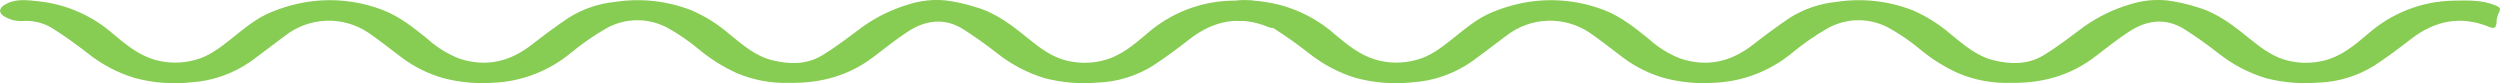
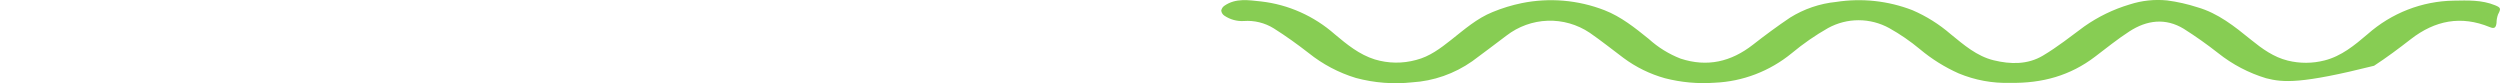
<svg xmlns="http://www.w3.org/2000/svg" width="391" height="13" viewBox="0 0 391 13" fill="none">
  <g clip-path="url(#clip0_8882_654)">
-     <path d="M123.378 12.96C120.626 13.042 117.888 12.538 115.337 11.478C113.155 10.507 111.114 9.232 109.272 7.69C107.775 6.444 106.169 5.341 104.475 4.396C103.006 3.588 101.364 3.165 99.697 3.163C98.029 3.161 96.387 3.58 94.915 4.384C92.912 5.522 91.011 6.838 89.233 8.317C85.794 11.134 81.568 12.753 77.168 12.938C74.559 13.125 71.937 12.888 69.4 12.236C67.071 11.589 64.875 10.515 62.92 9.065C61.16 7.747 59.438 6.372 57.631 5.124C55.679 3.82 53.383 3.163 51.053 3.243C48.724 3.322 46.475 4.134 44.612 5.568C42.825 6.898 41.065 8.267 39.263 9.575C36.473 11.533 33.215 12.676 29.838 12.88C26.898 13.194 23.926 12.962 21.067 12.194C18.377 11.379 15.862 10.051 13.654 8.279C11.899 6.915 10.087 5.614 8.212 4.433C6.805 3.565 5.17 3.165 3.532 3.287C2.459 3.351 1.394 3.058 0.496 2.453C0.363 2.366 0.251 2.251 0.165 2.115C0.08 1.98 0.023 1.827 0 1.668C0.028 1.51 0.088 1.359 0.175 1.225C0.263 1.092 0.376 0.978 0.509 0.891C2.294 -0.336 4.298 0.028 6.231 0.226C10.492 0.71 14.511 2.5 17.763 5.362C19.662 6.955 21.591 8.535 24.019 9.295C26.127 9.932 28.366 9.959 30.488 9.375C32.59 8.847 34.277 7.563 35.941 6.252C38.004 4.627 39.992 2.868 42.444 1.884C43.922 1.273 45.452 0.805 47.015 0.486C51.338 -0.386 55.812 -0.003 59.933 1.594C62.531 2.602 64.698 4.344 66.86 6.085C68.33 7.417 70.024 8.464 71.86 9.174C76.021 10.529 79.737 9.668 83.164 6.991C85.051 5.516 86.982 4.091 88.965 2.757C91.154 1.394 93.616 0.555 96.166 0.302C100.184 -0.321 104.292 0.122 108.096 1.589C110.265 2.521 112.284 3.786 114.082 5.339C116.14 7.011 118.164 8.784 120.813 9.429C123.449 10.07 126.12 10.12 128.503 8.705C130.765 7.363 132.854 5.708 134.981 4.136C137.15 2.611 139.543 1.451 142.069 0.7C143.968 0.083 145.969 -0.132 147.952 0.069C149.55 0.279 151.127 0.636 152.664 1.134C155.899 2.052 158.486 4.135 161.058 6.217C162.805 7.632 164.613 8.94 166.814 9.479C168.704 9.945 170.676 9.934 172.562 9.45C175.208 8.781 177.271 7.062 179.287 5.348C183.035 2.035 187.802 0.178 192.752 0.101C194.937 0.063 197.139 -0.033 199.235 0.825C200.149 1.2 200.167 1.362 199.691 2.262C199.538 2.685 199.458 3.131 199.456 3.582C199.361 4.361 199.107 4.53 198.388 4.234C193.915 2.397 189.844 3.185 186.053 6.123C184.182 7.573 182.282 8.997 180.304 10.285C177.676 11.913 174.682 12.82 171.612 12.917C168.864 13.15 166.098 12.921 163.422 12.237C160.704 11.418 158.159 10.085 155.921 8.305C154.193 6.948 152.399 5.68 150.547 4.507C147.675 2.762 144.756 3.147 142.034 4.914C140.17 6.122 138.426 7.527 136.652 8.877C132.813 11.798 128.477 13.044 123.378 12.96Z" fill="#87CD53" />
-   </g>
+     </g>
  <g clip-path="url(#clip1_8882_654)">
-     <path d="M314.378 12.96C311.626 13.042 308.888 12.538 306.337 11.478C304.155 10.507 302.114 9.232 300.272 7.69C298.775 6.444 297.169 5.341 295.475 4.396C294.006 3.588 292.364 3.165 290.697 3.163C289.029 3.161 287.387 3.58 285.915 4.384C283.912 5.522 282.011 6.838 280.233 8.317C276.794 11.134 272.568 12.753 268.168 12.938C265.559 13.125 262.937 12.888 260.4 12.236C258.071 11.589 255.875 10.515 253.92 9.065C252.161 7.747 250.438 6.372 248.631 5.124C246.679 3.82 244.383 3.163 242.053 3.243C239.724 3.322 237.475 4.134 235.612 5.568C233.825 6.898 232.065 8.267 230.263 9.575C227.473 11.533 224.214 12.676 220.838 12.88C217.898 13.194 214.926 12.962 212.067 12.194C209.377 11.379 206.862 10.051 204.654 8.279C202.899 6.915 201.087 5.614 199.212 4.433C197.805 3.565 196.17 3.165 194.532 3.287C193.459 3.351 192.394 3.058 191.496 2.453C191.363 2.366 191.251 2.251 191.165 2.115C191.08 1.98 191.023 1.827 191 1.668C191.028 1.51 191.088 1.359 191.175 1.225C191.263 1.092 191.376 0.978 191.509 0.891C193.294 -0.336 195.298 0.028 197.231 0.226C201.492 0.71 205.511 2.5 208.763 5.362C210.662 6.955 212.591 8.535 215.019 9.295C217.127 9.932 219.366 9.959 221.488 9.375C223.59 8.847 225.277 7.563 226.941 6.252C229.004 4.627 230.992 2.868 233.444 1.884C234.922 1.273 236.452 0.805 238.015 0.486C242.338 -0.386 246.812 -0.003 250.933 1.594C253.53 2.602 255.699 4.344 257.86 6.085C259.33 7.417 261.024 8.464 262.86 9.174C267.021 10.529 270.737 9.668 274.164 6.991C276.051 5.516 277.982 4.091 279.965 2.757C282.154 1.394 284.616 0.555 287.166 0.302C291.184 -0.321 295.292 0.122 299.096 1.589C301.265 2.521 303.284 3.786 305.082 5.339C307.14 7.011 309.164 8.784 311.813 9.429C314.449 10.07 317.12 10.12 319.503 8.705C321.765 7.363 323.854 5.708 325.981 4.136C328.15 2.611 330.543 1.451 333.069 0.7C334.968 0.083 336.969 -0.132 338.952 0.069C340.55 0.279 342.127 0.636 343.664 1.134C346.899 2.052 349.486 4.135 352.058 6.217C353.805 7.632 355.613 8.94 357.814 9.479C359.704 9.945 361.676 9.934 363.562 9.45C366.208 8.781 368.271 7.062 370.287 5.348C374.035 2.035 378.802 0.178 383.752 0.101C385.937 0.063 388.139 -0.033 390.235 0.825C391.149 1.2 391.167 1.362 390.691 2.262C390.538 2.685 390.458 3.131 390.456 3.582C390.361 4.361 390.107 4.53 389.388 4.234C384.915 2.397 380.844 3.185 377.053 6.123C375.182 7.573 373.282 8.997 371.304 10.285C368.676 11.913 365.682 12.82 362.612 12.917C359.864 13.15 357.098 12.921 354.422 12.237C351.704 11.418 349.159 10.085 346.921 8.305C345.193 6.948 343.399 5.68 341.547 4.507C338.675 2.762 335.756 3.147 333.034 4.914C331.17 6.122 329.426 7.527 327.652 8.877C323.813 11.798 319.477 13.044 314.378 12.96Z" fill="#87CD53" />
+     <path d="M314.378 12.96C311.626 13.042 308.888 12.538 306.337 11.478C304.155 10.507 302.114 9.232 300.272 7.69C298.775 6.444 297.169 5.341 295.475 4.396C294.006 3.588 292.364 3.165 290.697 3.163C289.029 3.161 287.387 3.58 285.915 4.384C283.912 5.522 282.011 6.838 280.233 8.317C276.794 11.134 272.568 12.753 268.168 12.938C265.559 13.125 262.937 12.888 260.4 12.236C258.071 11.589 255.875 10.515 253.92 9.065C252.161 7.747 250.438 6.372 248.631 5.124C246.679 3.82 244.383 3.163 242.053 3.243C239.724 3.322 237.475 4.134 235.612 5.568C233.825 6.898 232.065 8.267 230.263 9.575C227.473 11.533 224.214 12.676 220.838 12.88C217.898 13.194 214.926 12.962 212.067 12.194C209.377 11.379 206.862 10.051 204.654 8.279C202.899 6.915 201.087 5.614 199.212 4.433C197.805 3.565 196.17 3.165 194.532 3.287C193.459 3.351 192.394 3.058 191.496 2.453C191.363 2.366 191.251 2.251 191.165 2.115C191.08 1.98 191.023 1.827 191 1.668C191.028 1.51 191.088 1.359 191.175 1.225C191.263 1.092 191.376 0.978 191.509 0.891C193.294 -0.336 195.298 0.028 197.231 0.226C201.492 0.71 205.511 2.5 208.763 5.362C210.662 6.955 212.591 8.535 215.019 9.295C217.127 9.932 219.366 9.959 221.488 9.375C223.59 8.847 225.277 7.563 226.941 6.252C229.004 4.627 230.992 2.868 233.444 1.884C234.922 1.273 236.452 0.805 238.015 0.486C242.338 -0.386 246.812 -0.003 250.933 1.594C253.53 2.602 255.699 4.344 257.86 6.085C259.33 7.417 261.024 8.464 262.86 9.174C267.021 10.529 270.737 9.668 274.164 6.991C276.051 5.516 277.982 4.091 279.965 2.757C282.154 1.394 284.616 0.555 287.166 0.302C291.184 -0.321 295.292 0.122 299.096 1.589C301.265 2.521 303.284 3.786 305.082 5.339C307.14 7.011 309.164 8.784 311.813 9.429C314.449 10.07 317.12 10.12 319.503 8.705C321.765 7.363 323.854 5.708 325.981 4.136C328.15 2.611 330.543 1.451 333.069 0.7C334.968 0.083 336.969 -0.132 338.952 0.069C340.55 0.279 342.127 0.636 343.664 1.134C346.899 2.052 349.486 4.135 352.058 6.217C353.805 7.632 355.613 8.94 357.814 9.479C359.704 9.945 361.676 9.934 363.562 9.45C366.208 8.781 368.271 7.062 370.287 5.348C374.035 2.035 378.802 0.178 383.752 0.101C385.937 0.063 388.139 -0.033 390.235 0.825C391.149 1.2 391.167 1.362 390.691 2.262C390.538 2.685 390.458 3.131 390.456 3.582C390.361 4.361 390.107 4.53 389.388 4.234C384.915 2.397 380.844 3.185 377.053 6.123C375.182 7.573 373.282 8.997 371.304 10.285C359.864 13.15 357.098 12.921 354.422 12.237C351.704 11.418 349.159 10.085 346.921 8.305C345.193 6.948 343.399 5.68 341.547 4.507C338.675 2.762 335.756 3.147 333.034 4.914C331.17 6.122 329.426 7.527 327.652 8.877C323.813 11.798 319.477 13.044 314.378 12.96Z" fill="#87CD53" />
  </g>
  <defs>
    <clipPath id="clip0_8882_654">
      <rect width="200" height="13" fill="white" />
    </clipPath>
    <clipPath id="clip1_8882_654">
      <rect width="200" height="13" fill="white" transform="translate(191)" />
    </clipPath>
  </defs>
</svg>